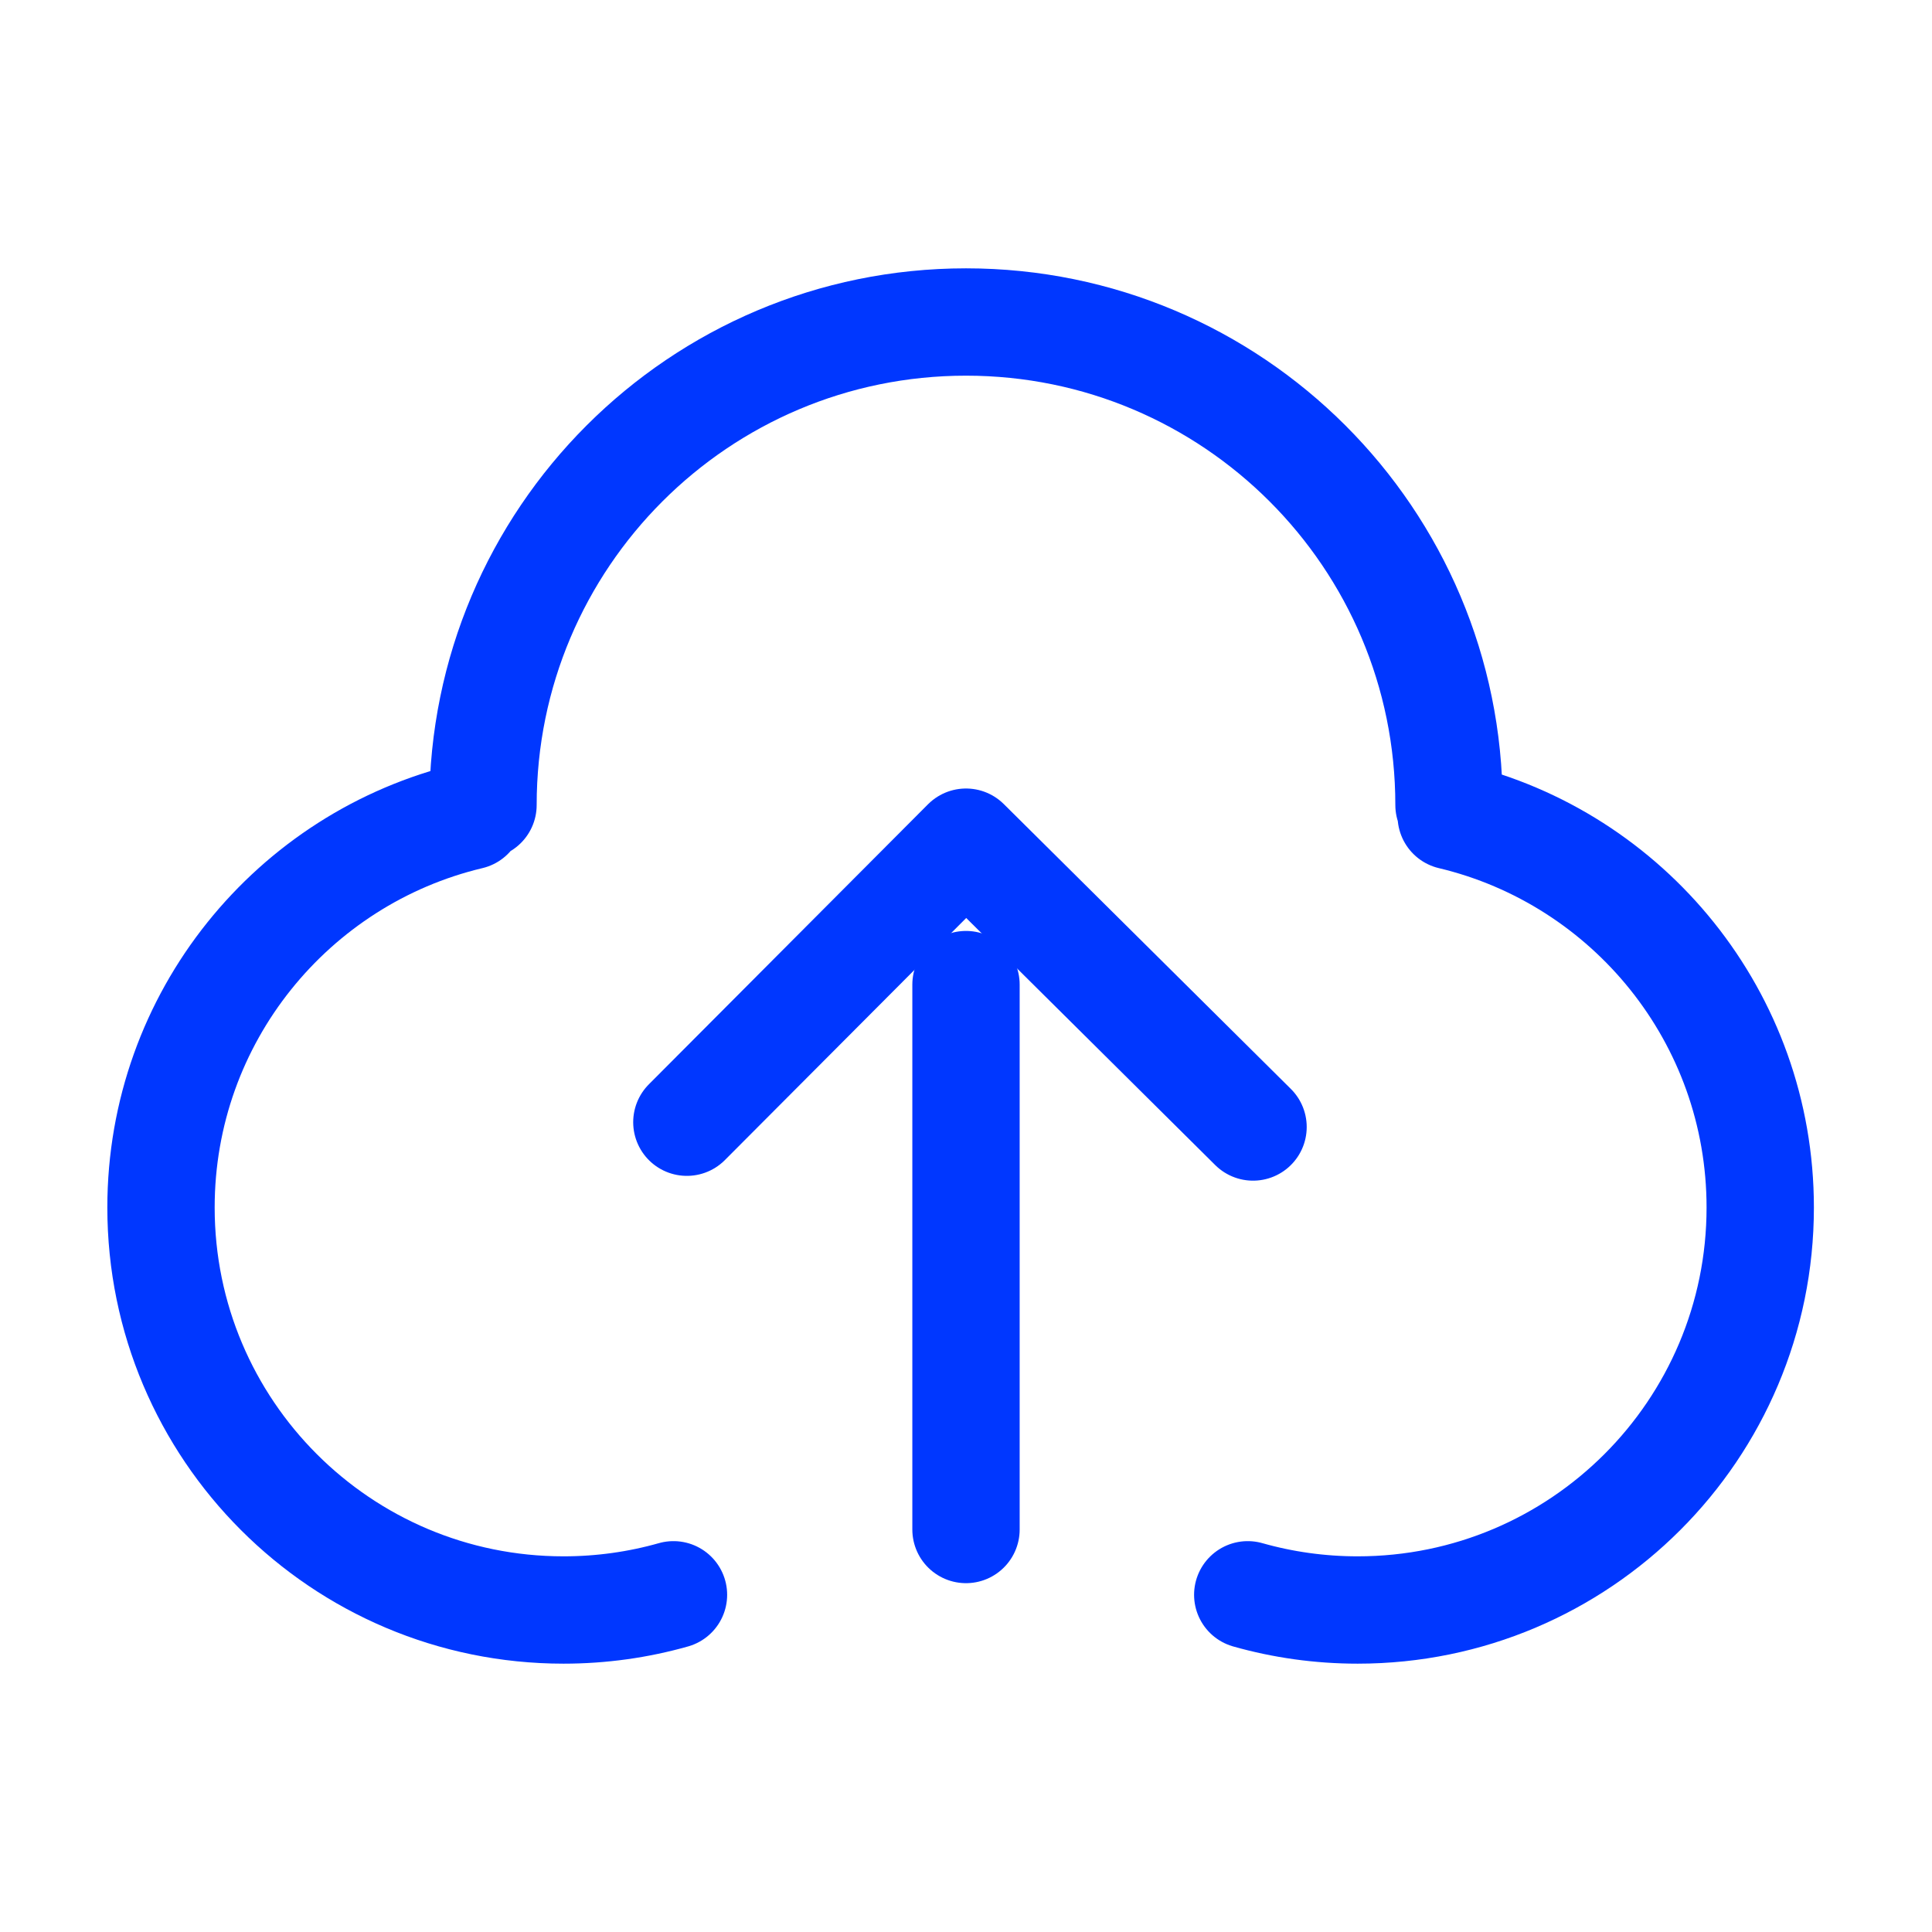
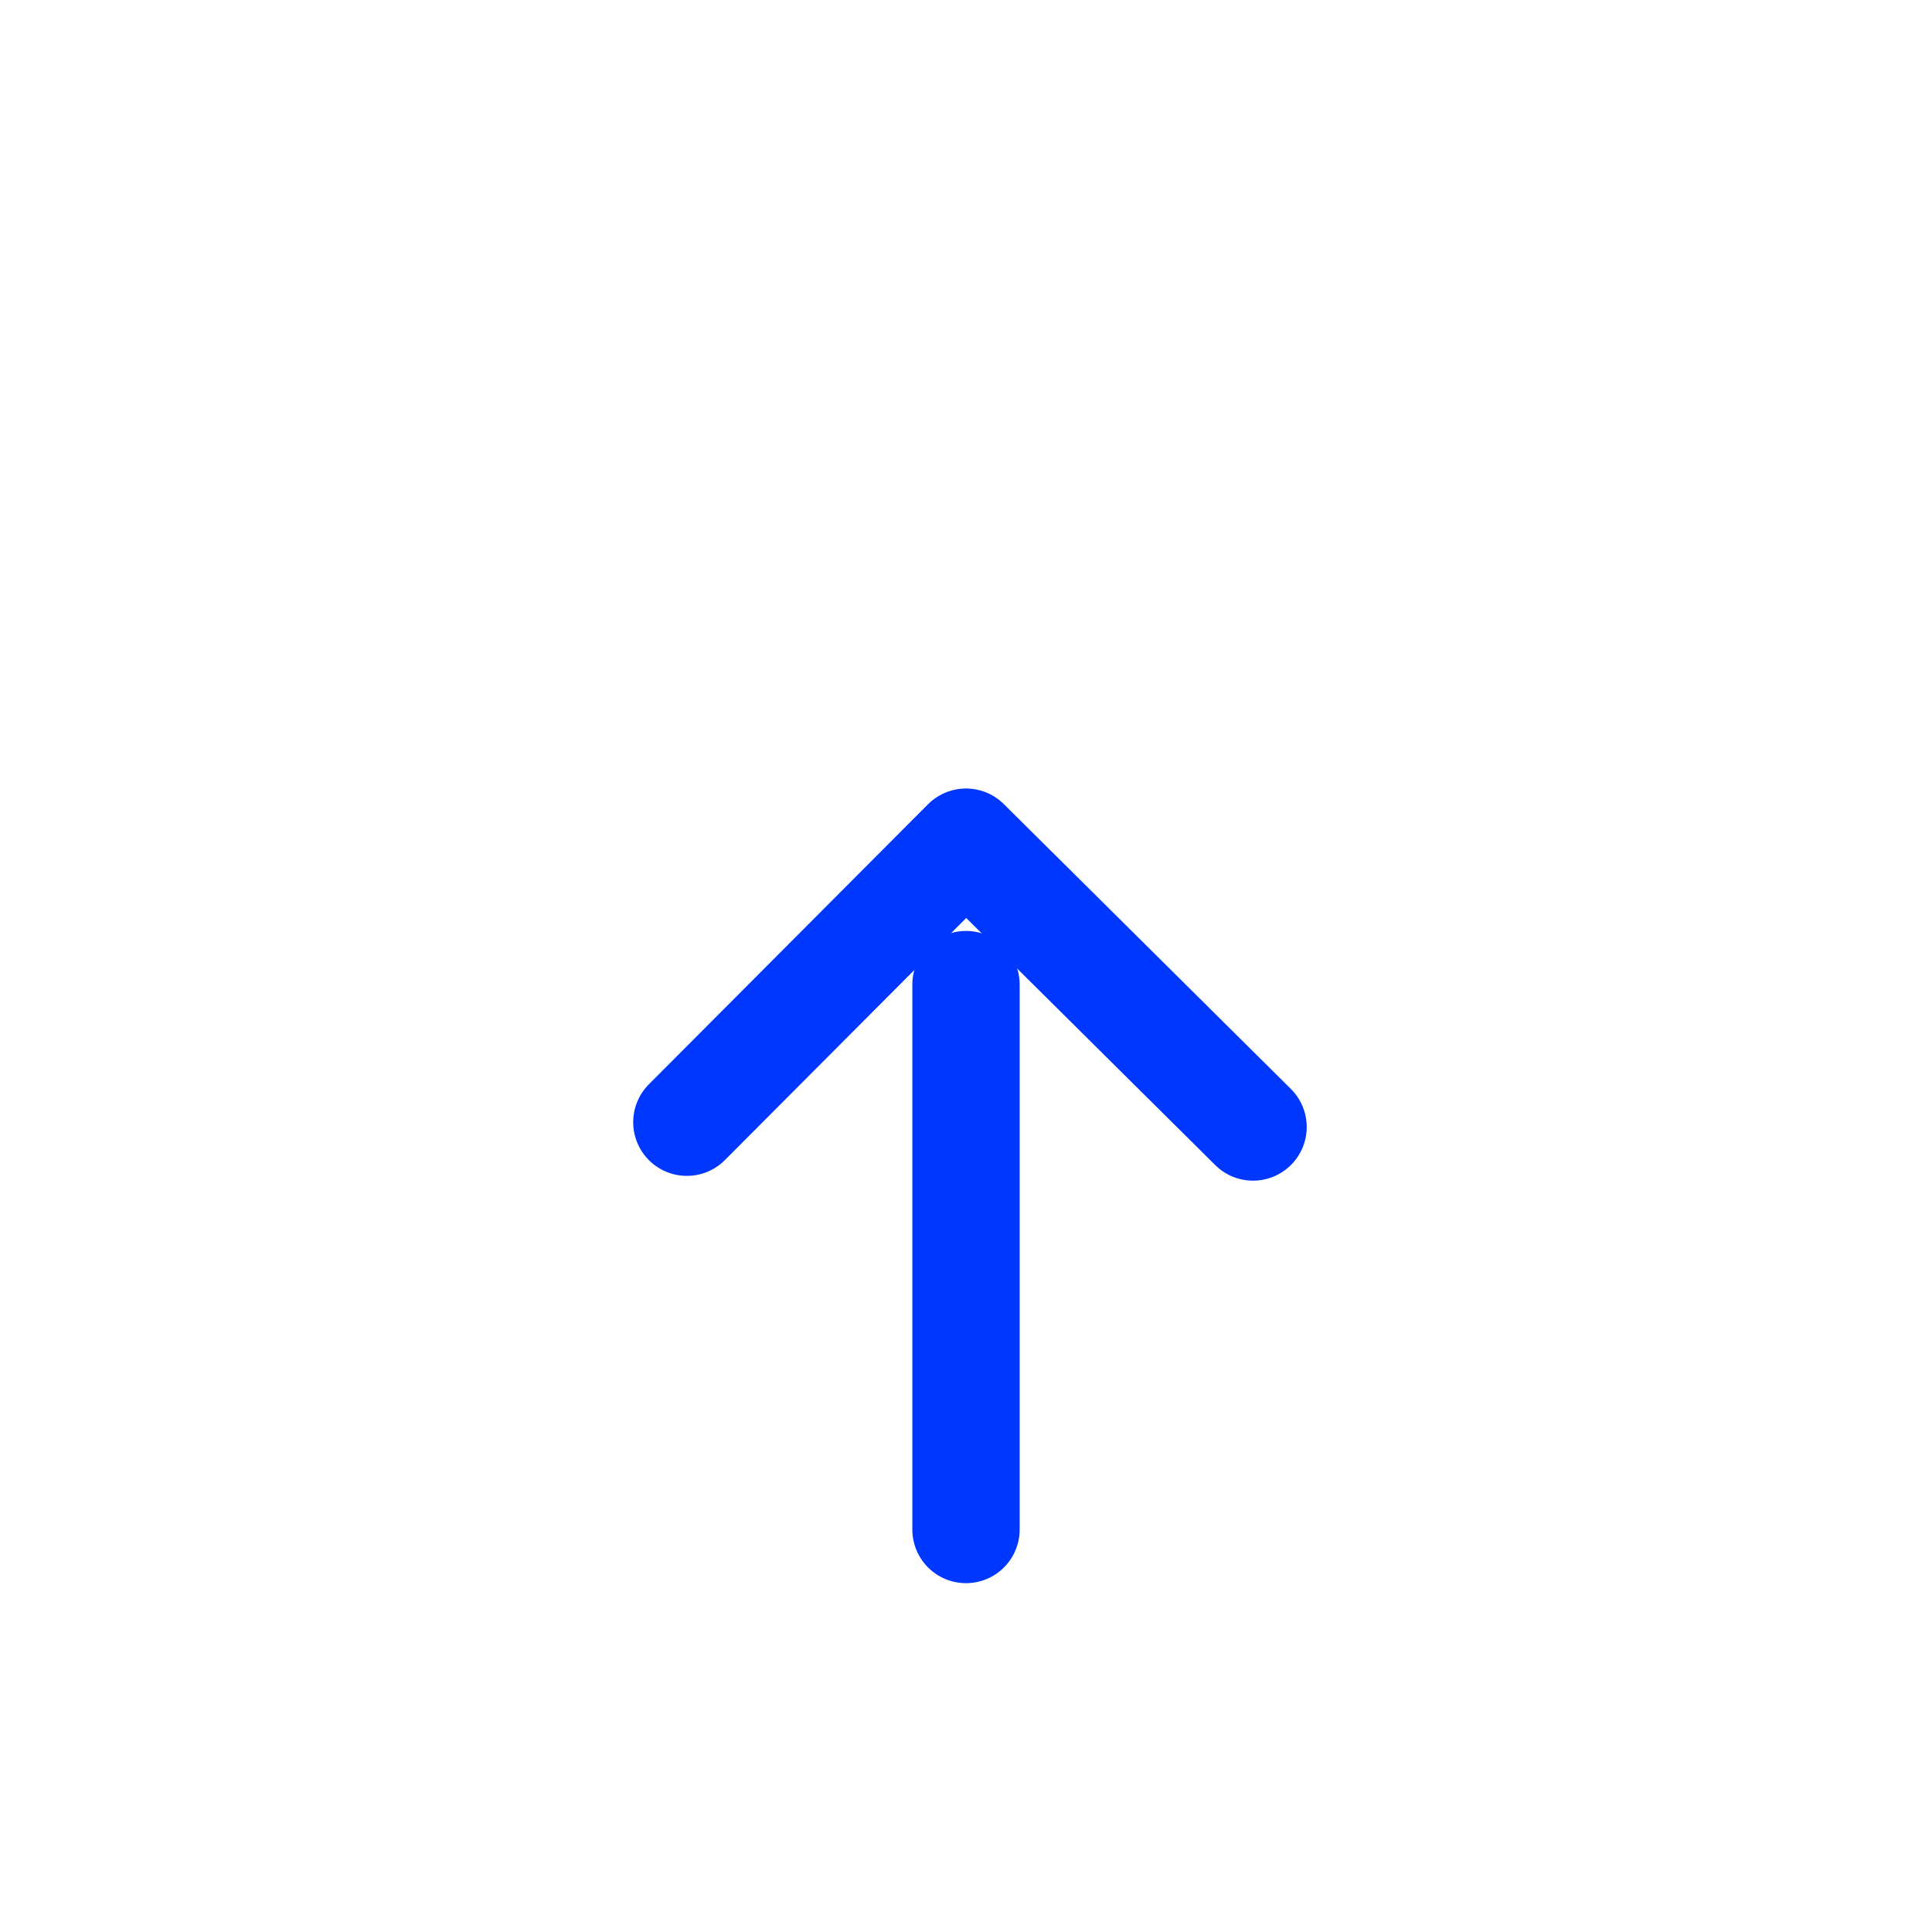
<svg xmlns="http://www.w3.org/2000/svg" width="54" height="54" viewBox="0 0 54 54" fill="none">
-   <path d="M13.137 22.805C8.184 23.983 4.5 28.436 4.5 33.75C4.5 39.963 9.537 45 15.75 45C16.816 45 17.847 44.852 18.824 44.575M40.562 22.805C45.515 23.983 49.199 28.436 49.199 33.75C49.199 39.963 44.162 45 37.949 45C36.883 45 35.852 44.852 34.875 44.575M40.5 22.5C40.5 15.044 34.456 9 27 9C19.544 9 13.5 15.044 13.5 22.5" stroke="#0037FF" stroke-width="3" stroke-linecap="round" stroke-linejoin="round" />
  <path d="M19.198 31.366L27 23.539L35.023 31.5" stroke="#0037FF" stroke-width="3" stroke-linecap="round" stroke-linejoin="round" />
  <path d="M27 42.75V27.52" stroke="#0037FF" stroke-width="3" stroke-linecap="round" stroke-linejoin="round" />
</svg>